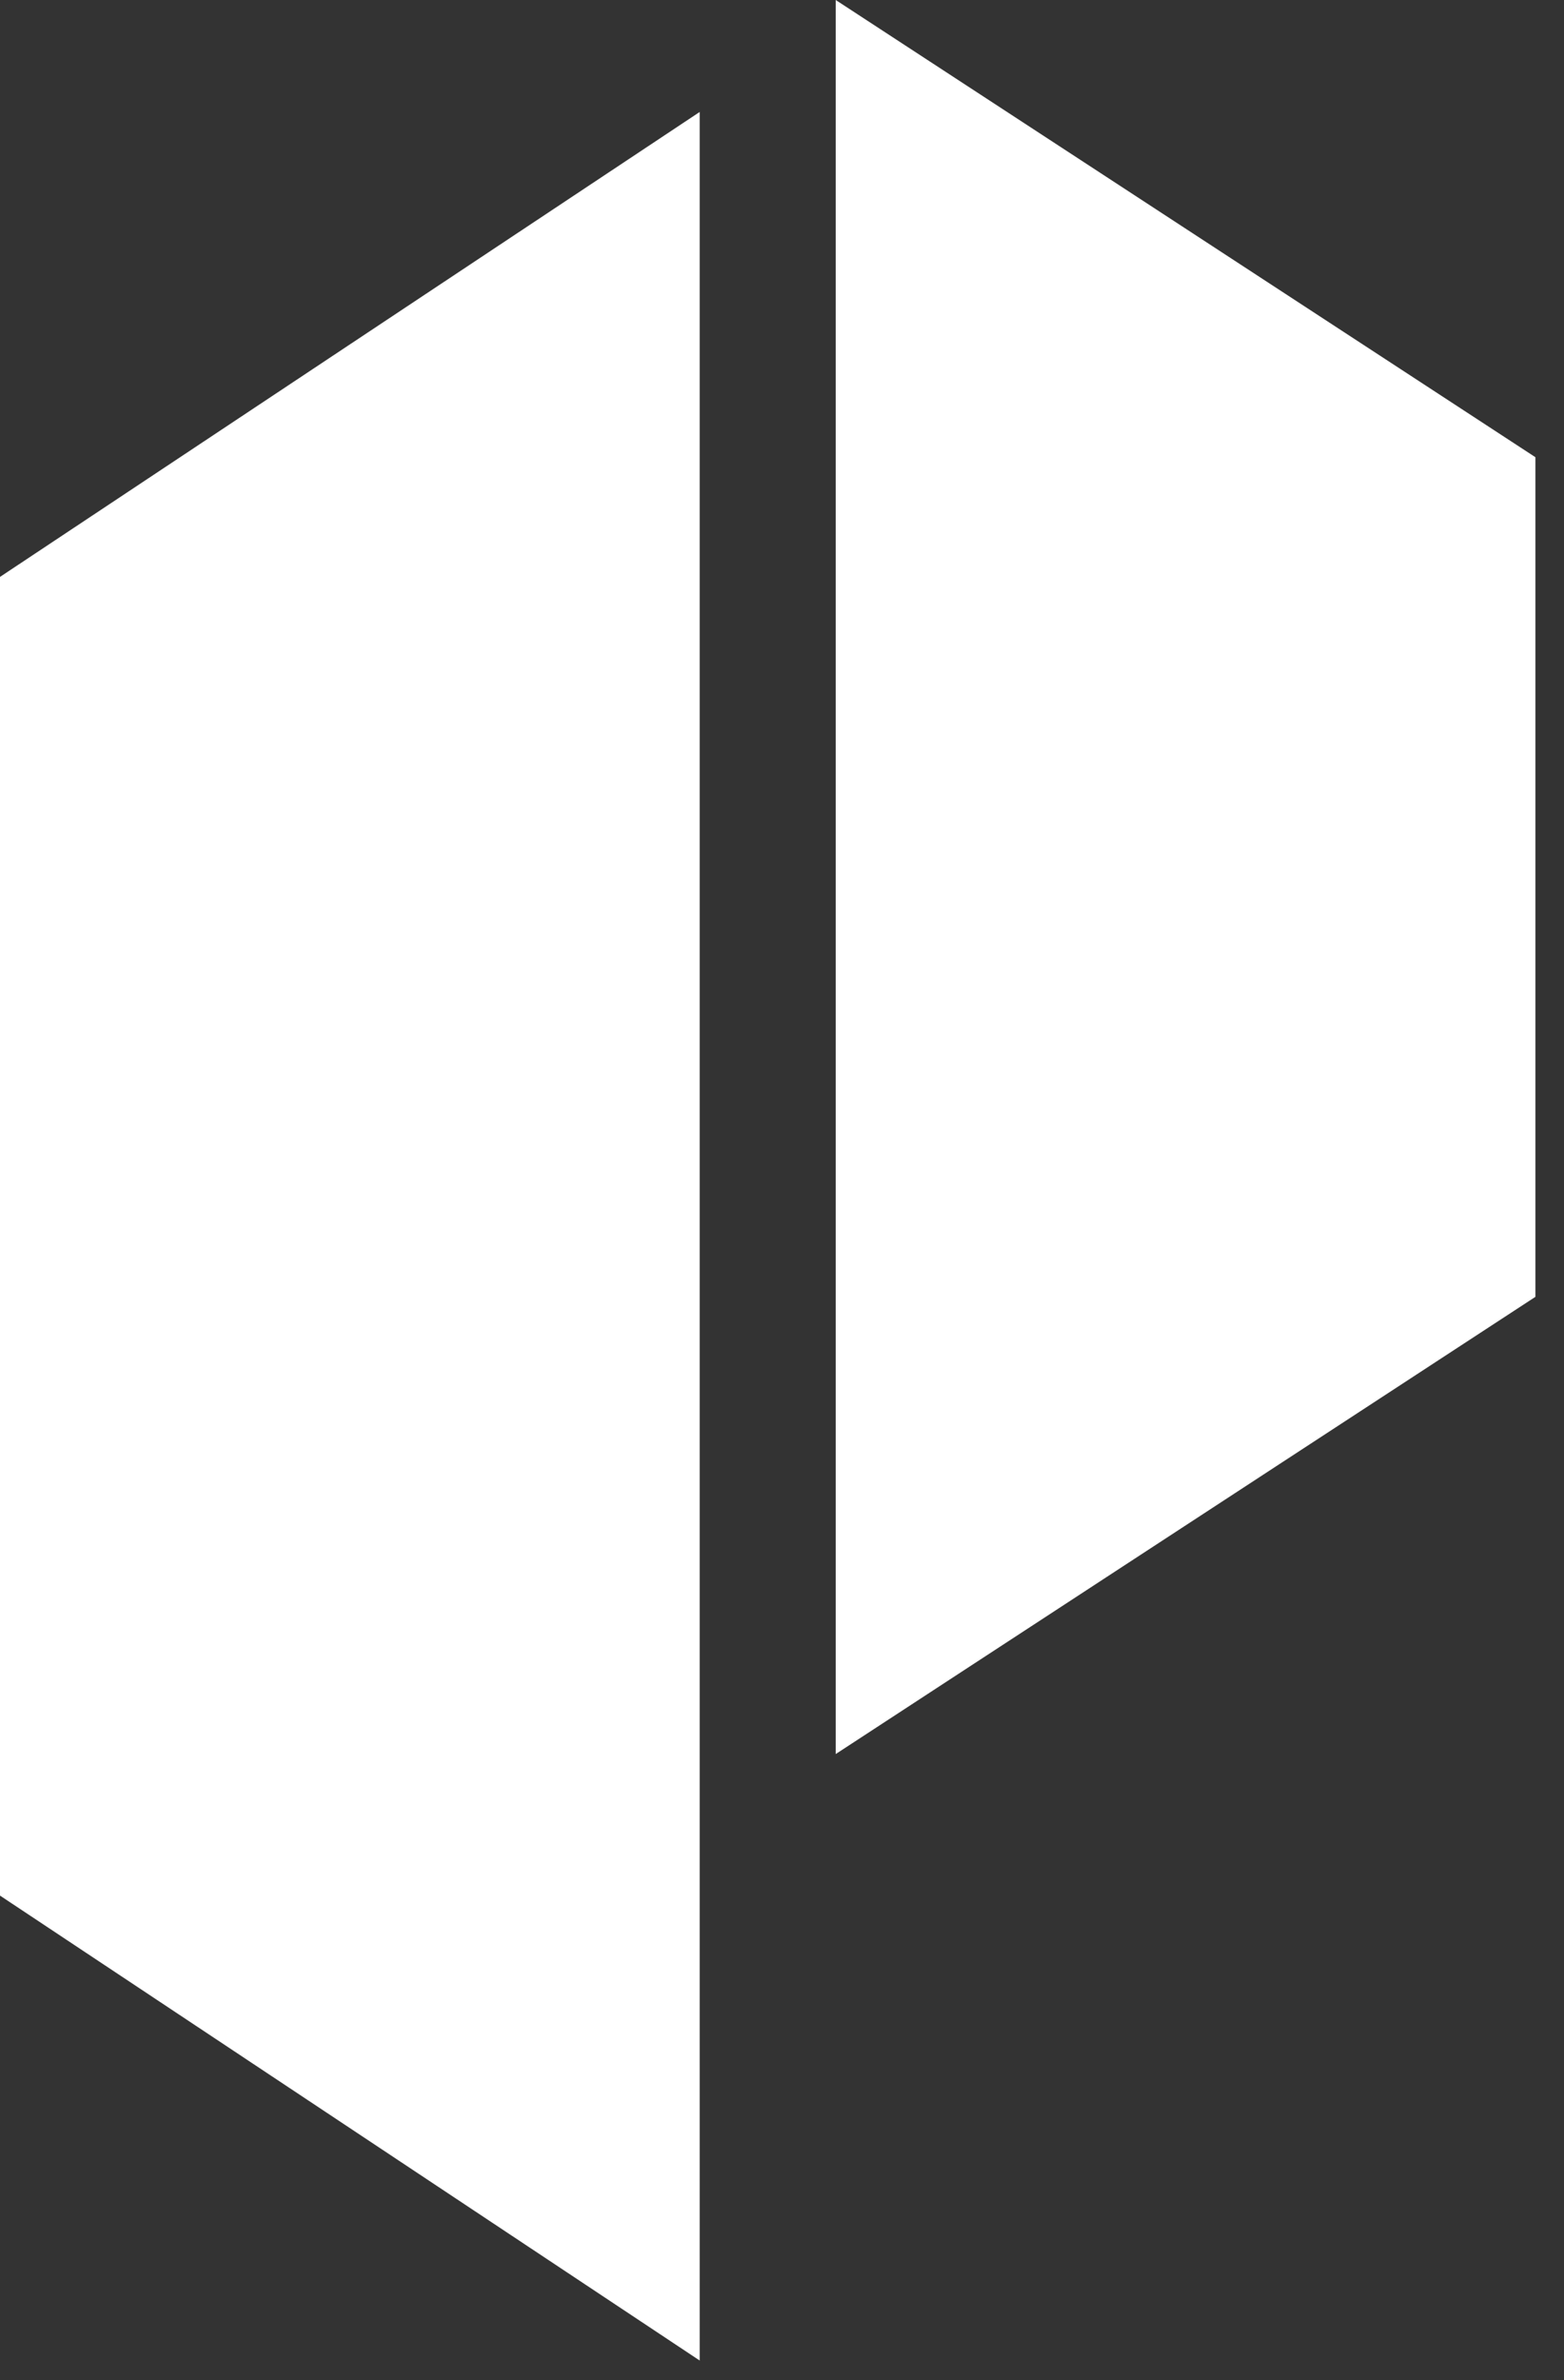
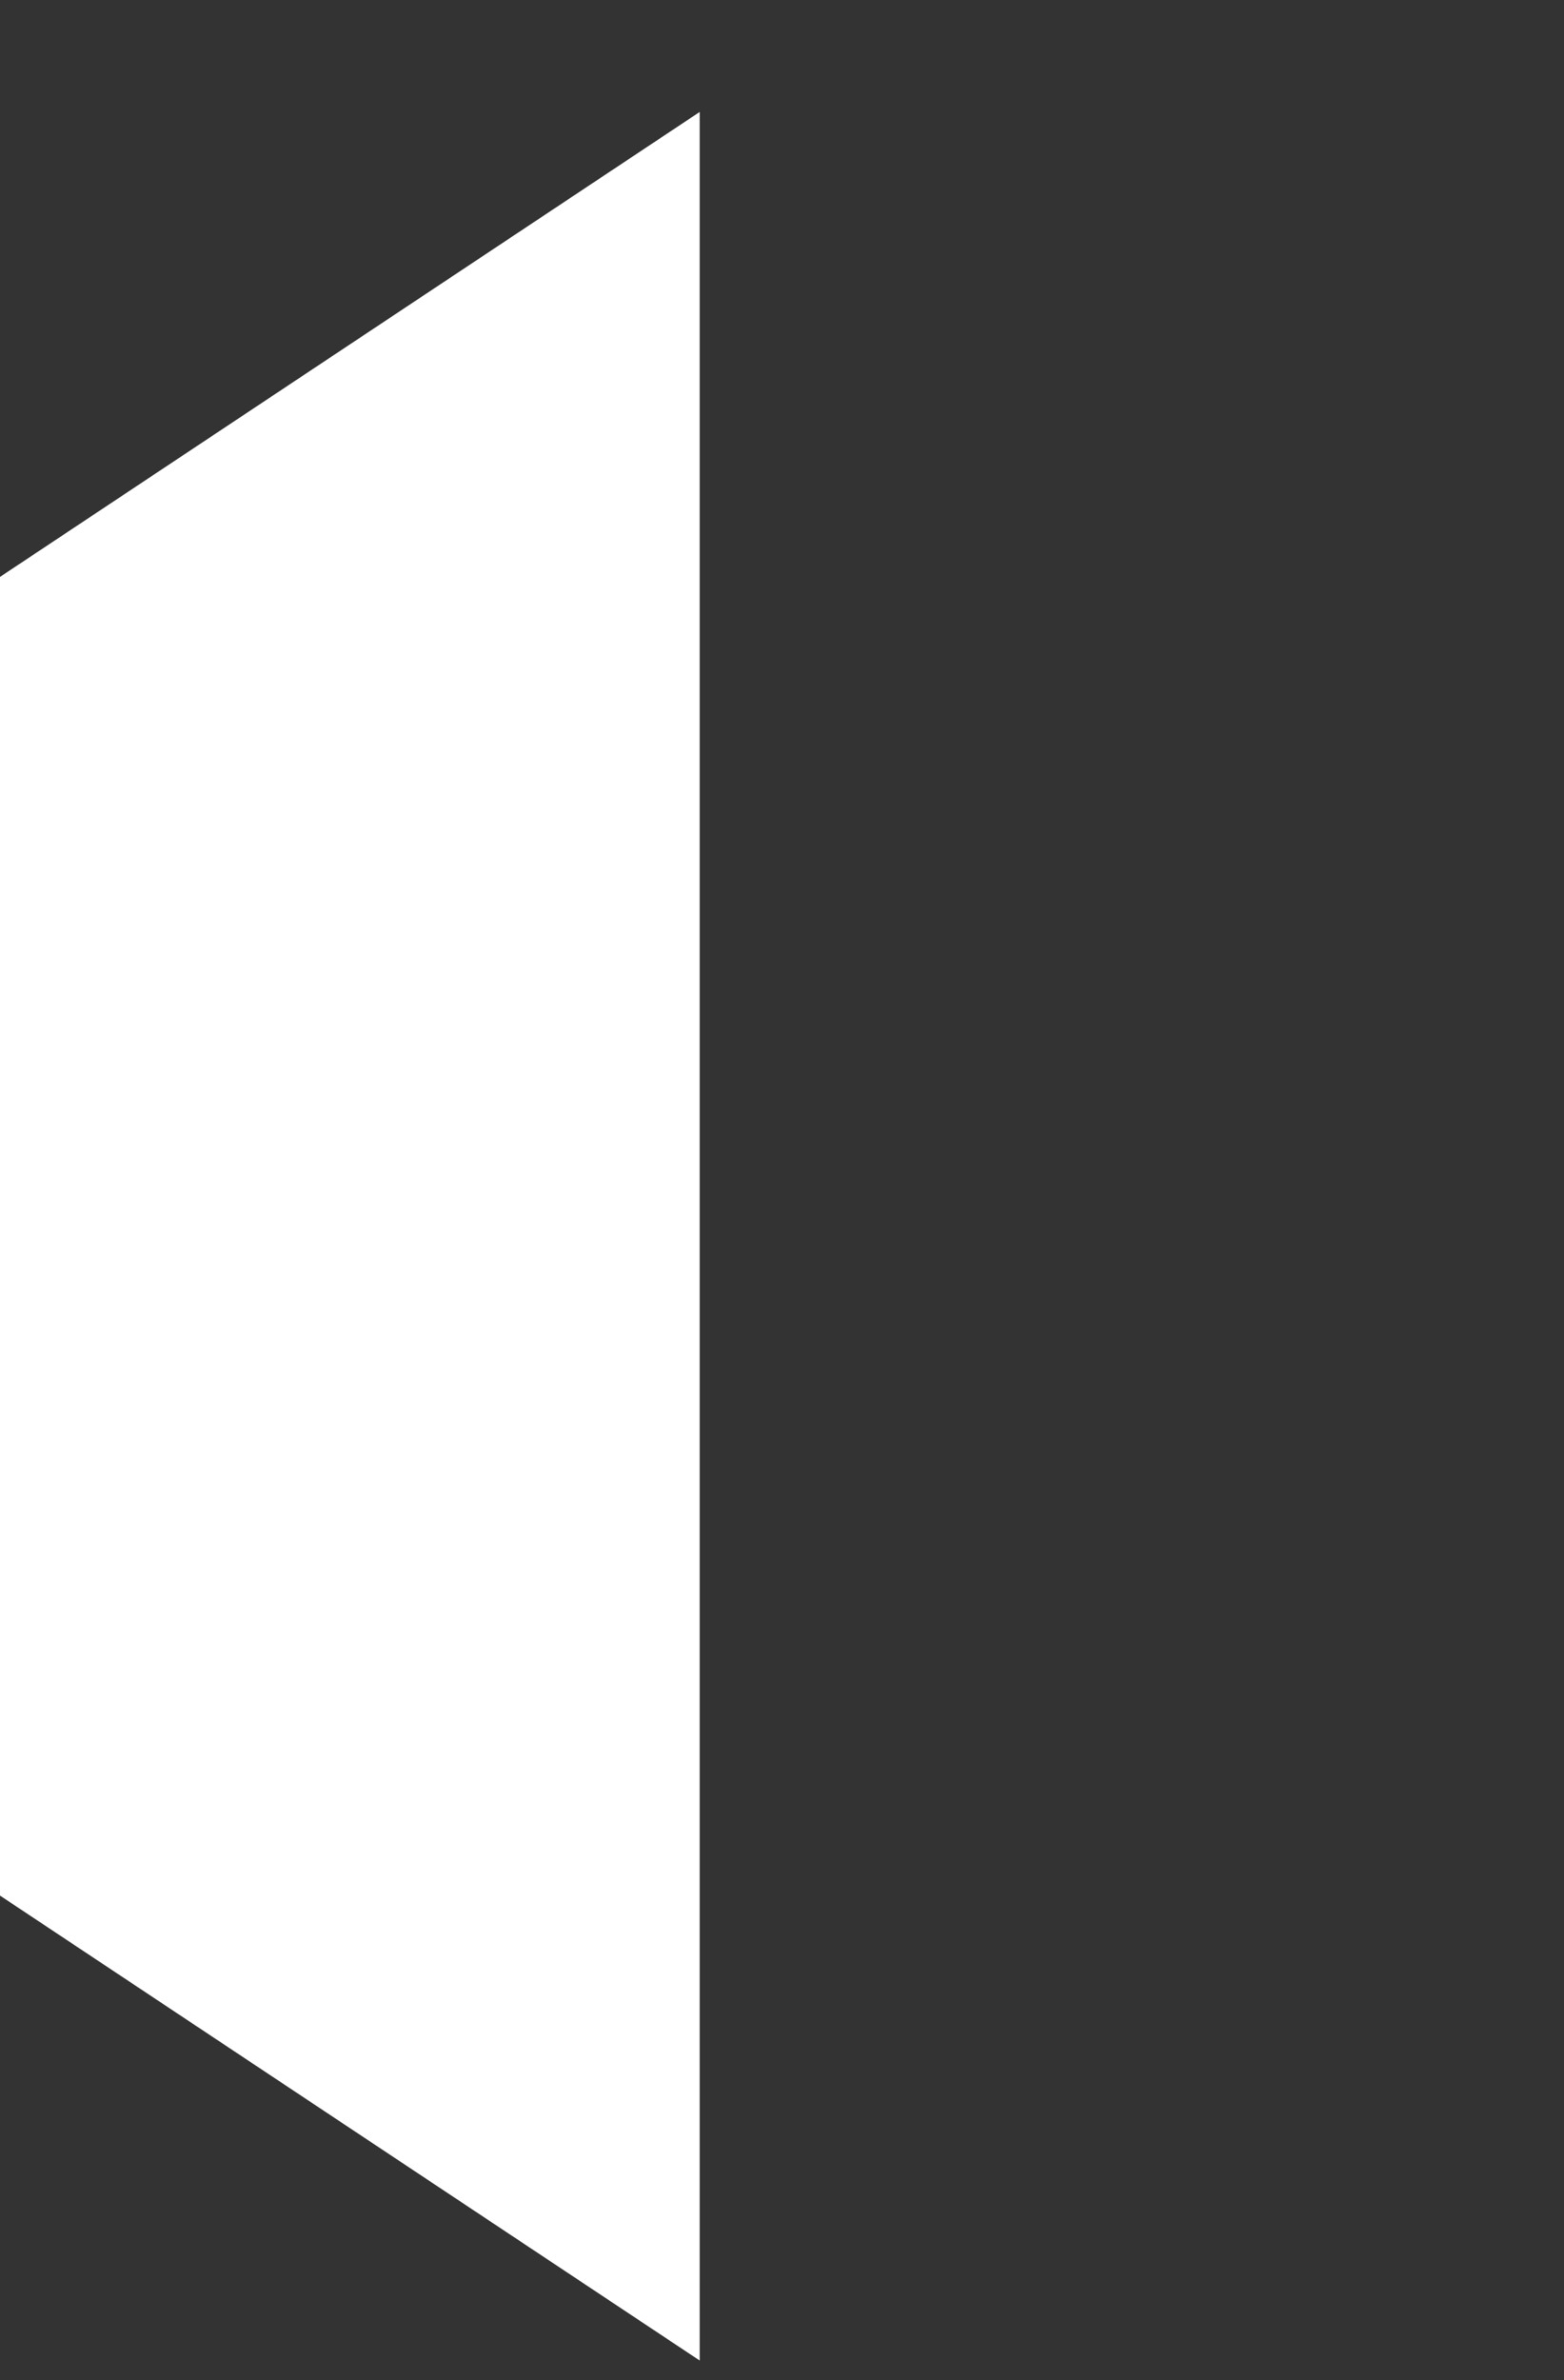
<svg xmlns="http://www.w3.org/2000/svg" width="46" height="70" viewBox="0 0 46 70" fill="none">
  <rect x="0" y="0" width="46" height="70" fill="#333333" stroke="none" />
  <g id="Group">
    <path id="Fill 1" fill-rule="evenodd" clip-rule="evenodd" d="M0 16.966V55.748L20.579 69.421V3.293L0 16.966" fill="white" />
-     <path id="Fill 2" fill-rule="evenodd" clip-rule="evenodd" d="M45.159 38.139L24.58 51.585V0L45.159 13.446V38.139Z" fill="white" />
  </g>
</svg>